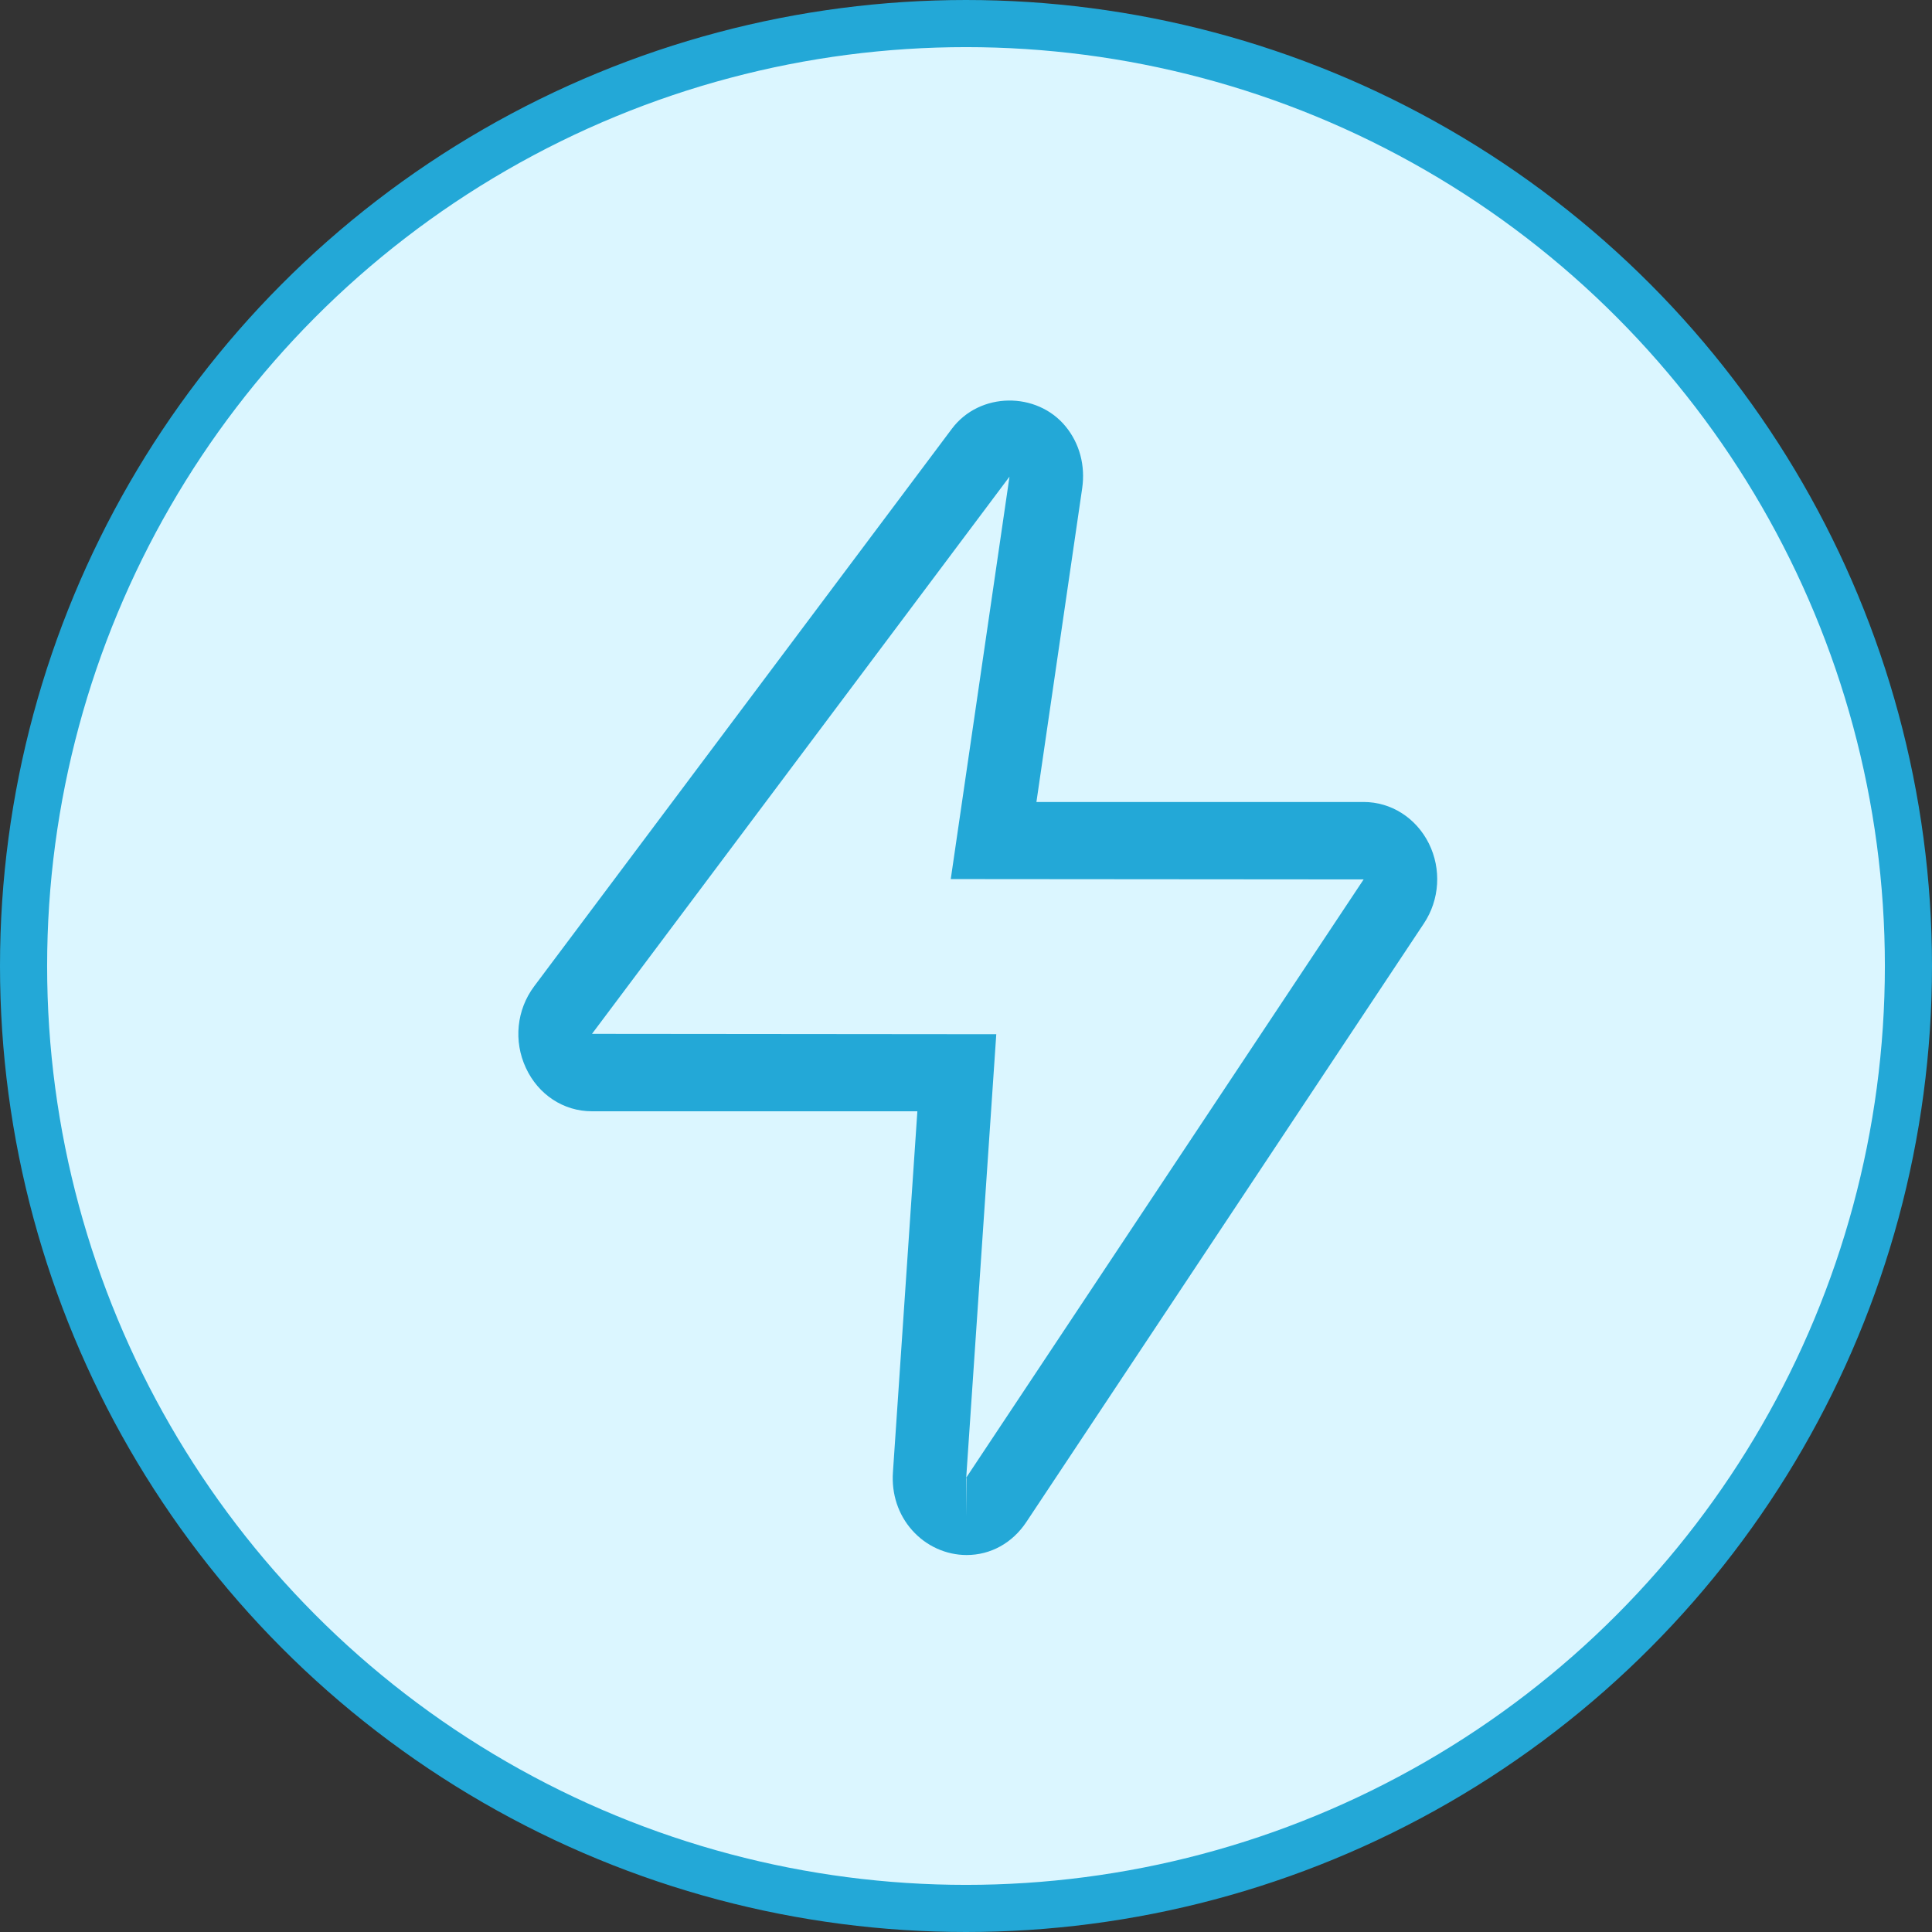
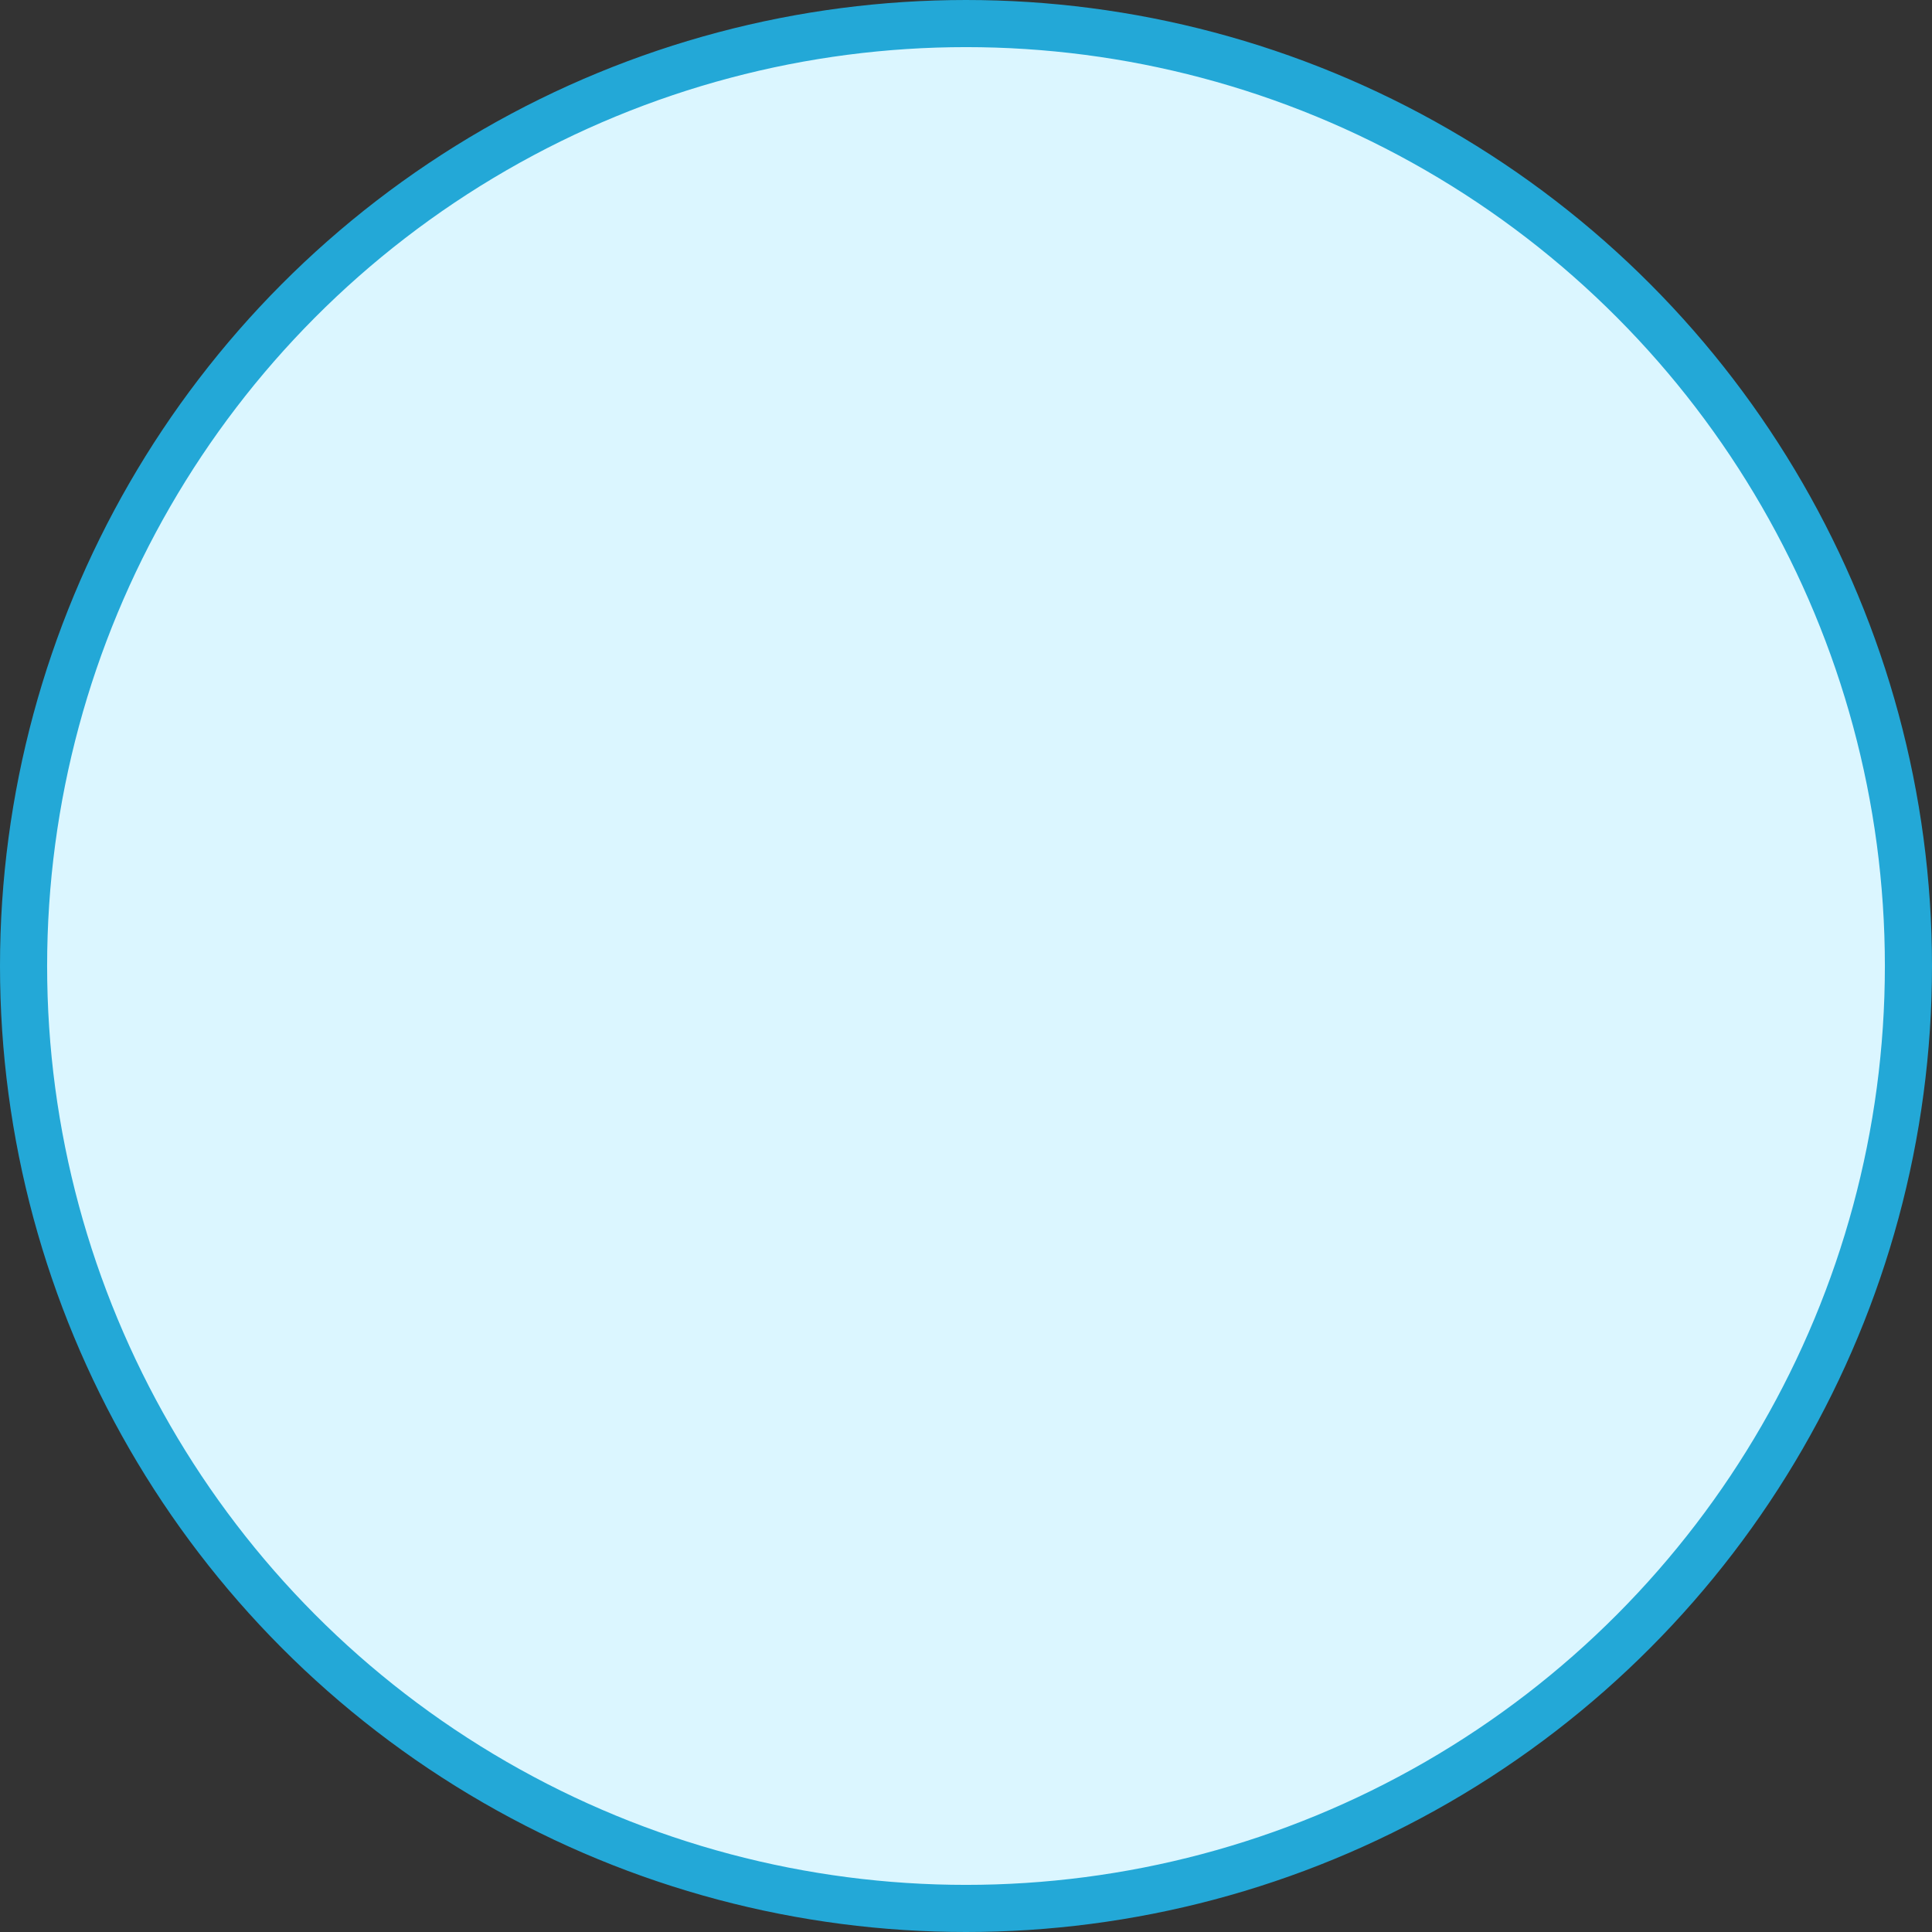
<svg xmlns="http://www.w3.org/2000/svg" width="82px" height="82px" viewBox="0 0 82 82" version="1.1">
  <rect x="0" y="0" width="82" height="82" fill="#333333" stroke="none" />
  <title>09/icon4</title>
  <desc>Created with Sketch.</desc>
  <g id="09/icon4" stroke="none" stroke-width="1" fill="none" fill-rule="evenodd">
    <circle id="椭圆形" stroke="#23A8D7" stroke-width="2" fill="#DBF6FF" cx="41" cy="41" r="40" />
-     <path d="M42.846,20.231 L25.126,43.88 L42.285,43.896 L41.009,62.718 L57.877,37.325 L40.353,37.311 L42.846,20.231 Z M41.012,62.733 L41.028,64.364 L41.028,62.73 C41.022,62.73 41.018,62.73 41.012,62.733 Z M41.028,66 C40.152,66 39.307,65.617 38.714,64.948 C38.123,64.284 37.835,63.41 37.899,62.485 L38.936,47.166 L25.122,47.166 C23.919,47.166 22.846,46.461 22.32,45.325 C21.789,44.183 21.927,42.856 22.673,41.86 L40.399,18.2 C41.58,16.623 44.01,16.612 45.229,18.1 C45.821,18.824 46.071,19.757 45.931,20.725 L43.989,34.039 L57.879,34.039 C59.043,34.039 60.103,34.714 60.644,35.797 C61.185,36.885 61.105,38.186 60.435,39.193 L43.565,64.593 C42.972,65.49 42.048,66 41.028,66 Z" id="Fill-1" fill="#23A8D7" />
  </g>
</svg>